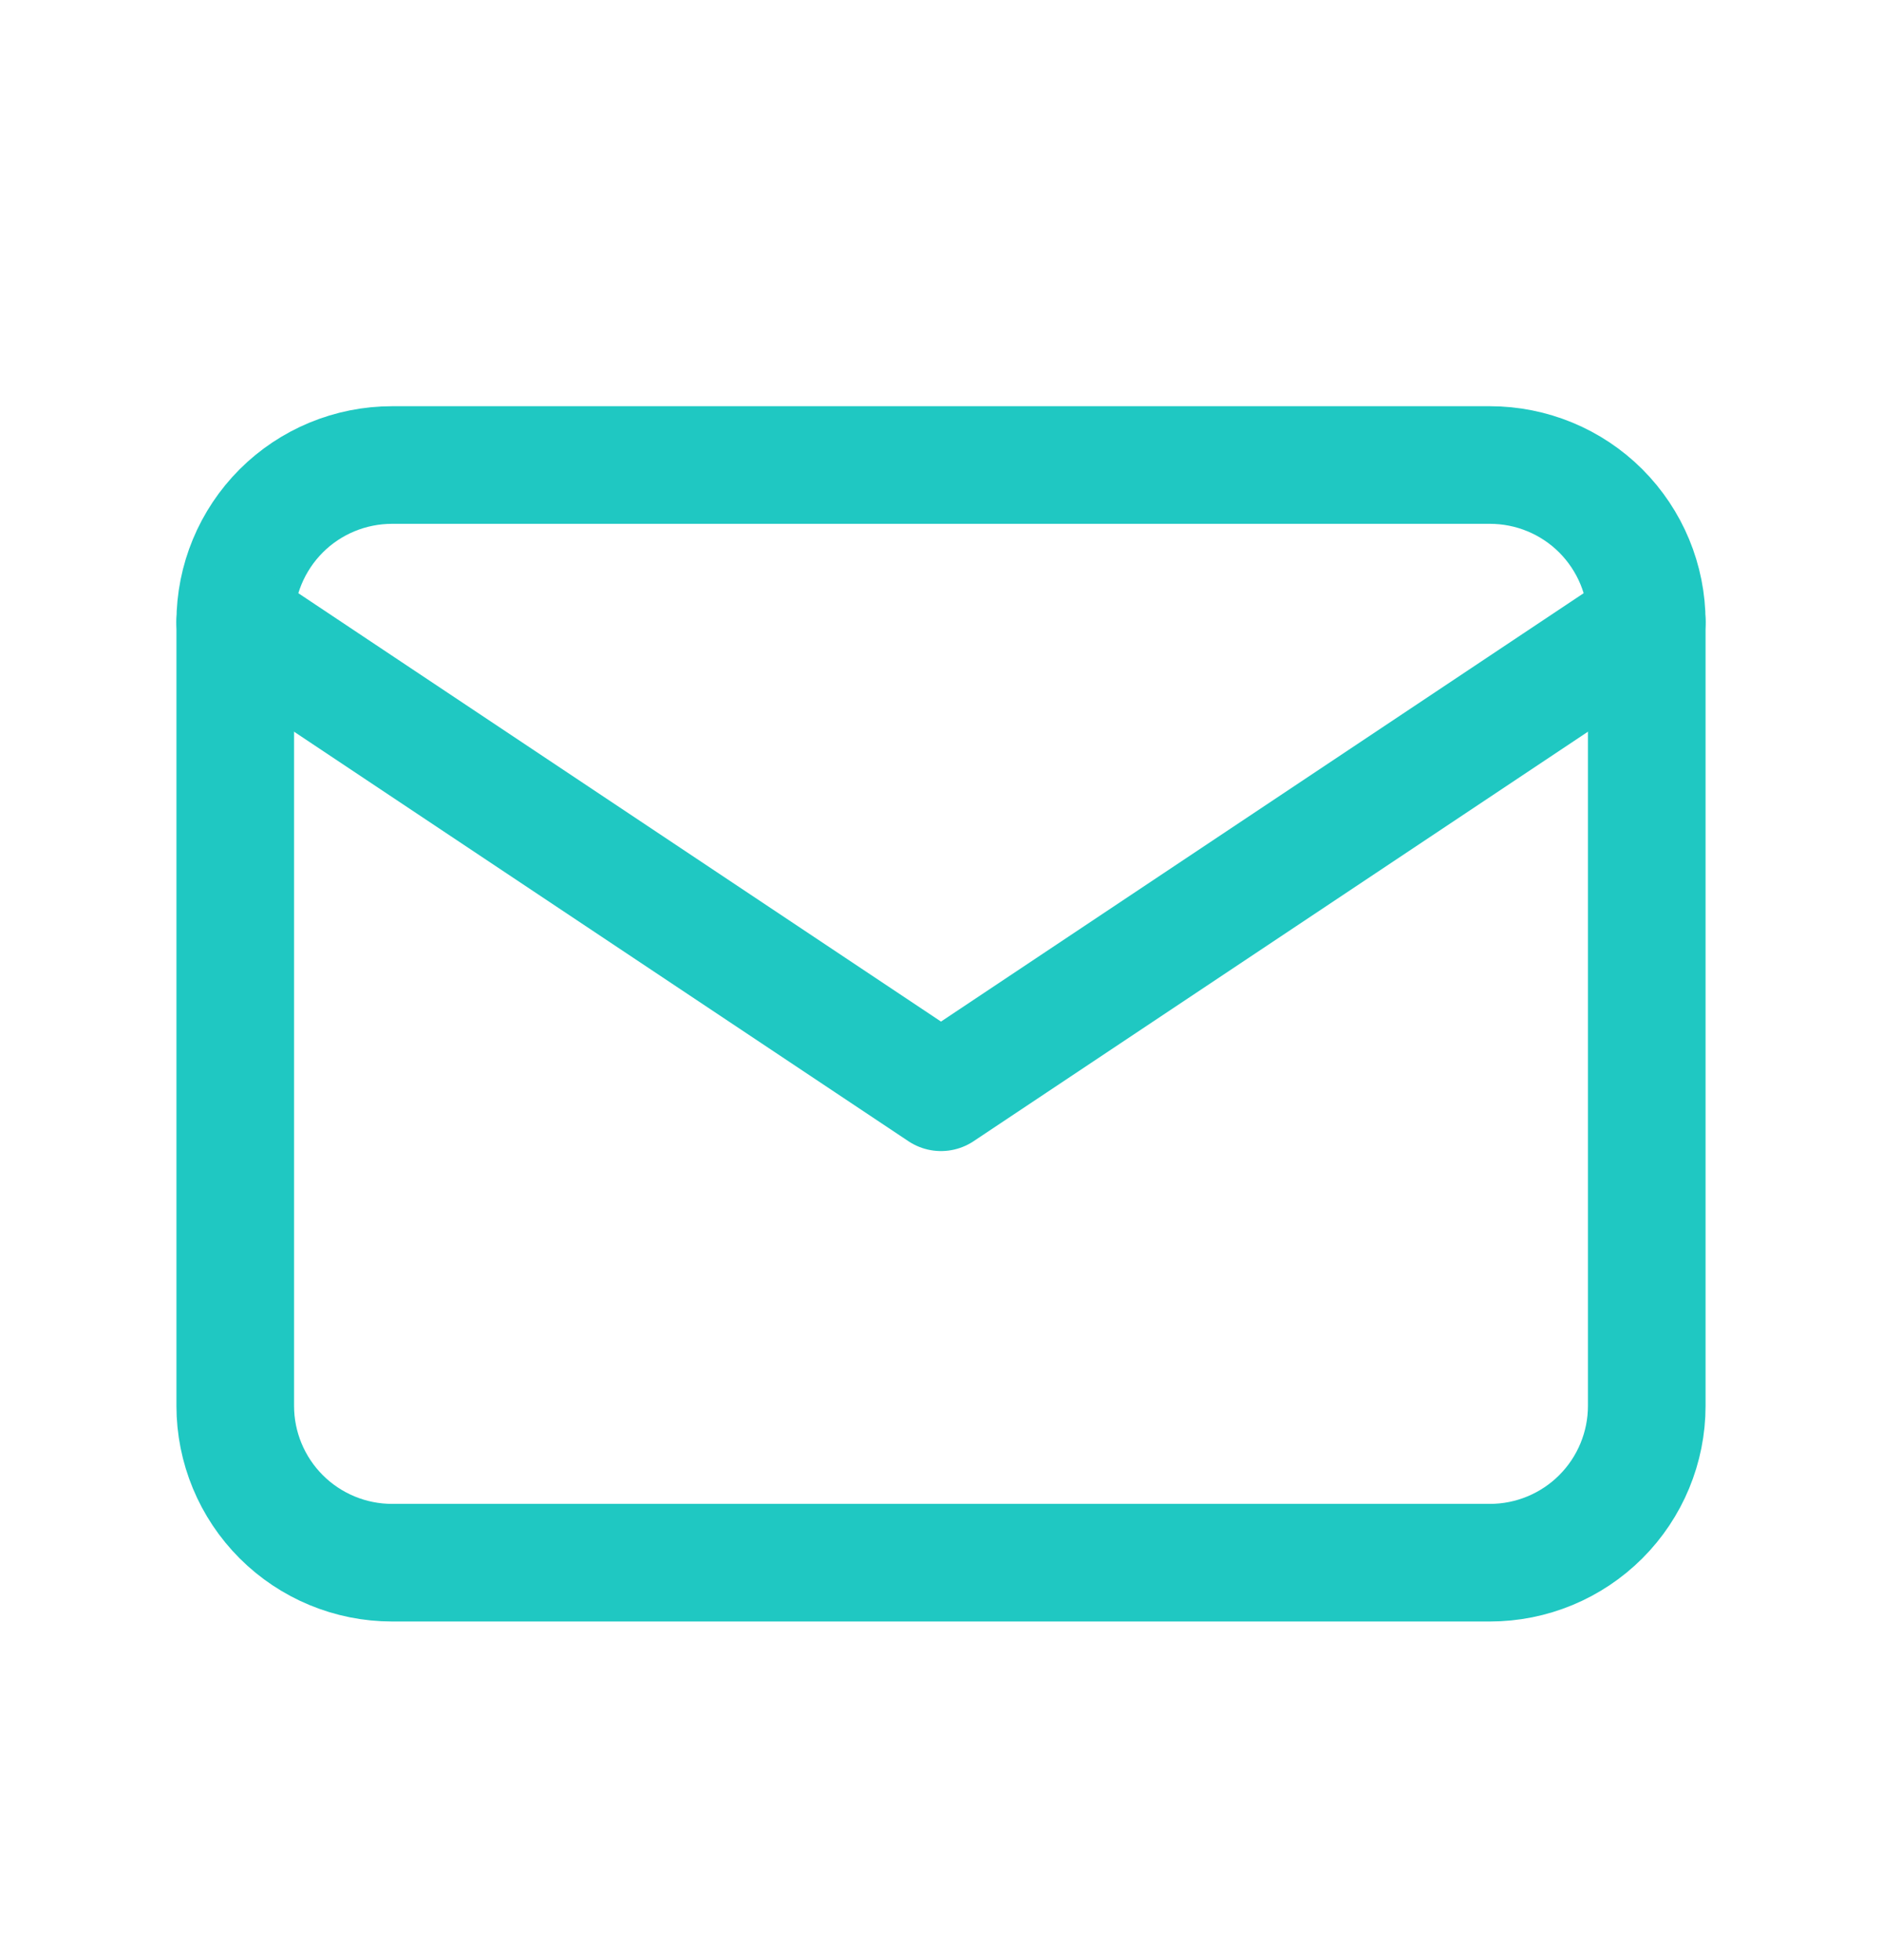
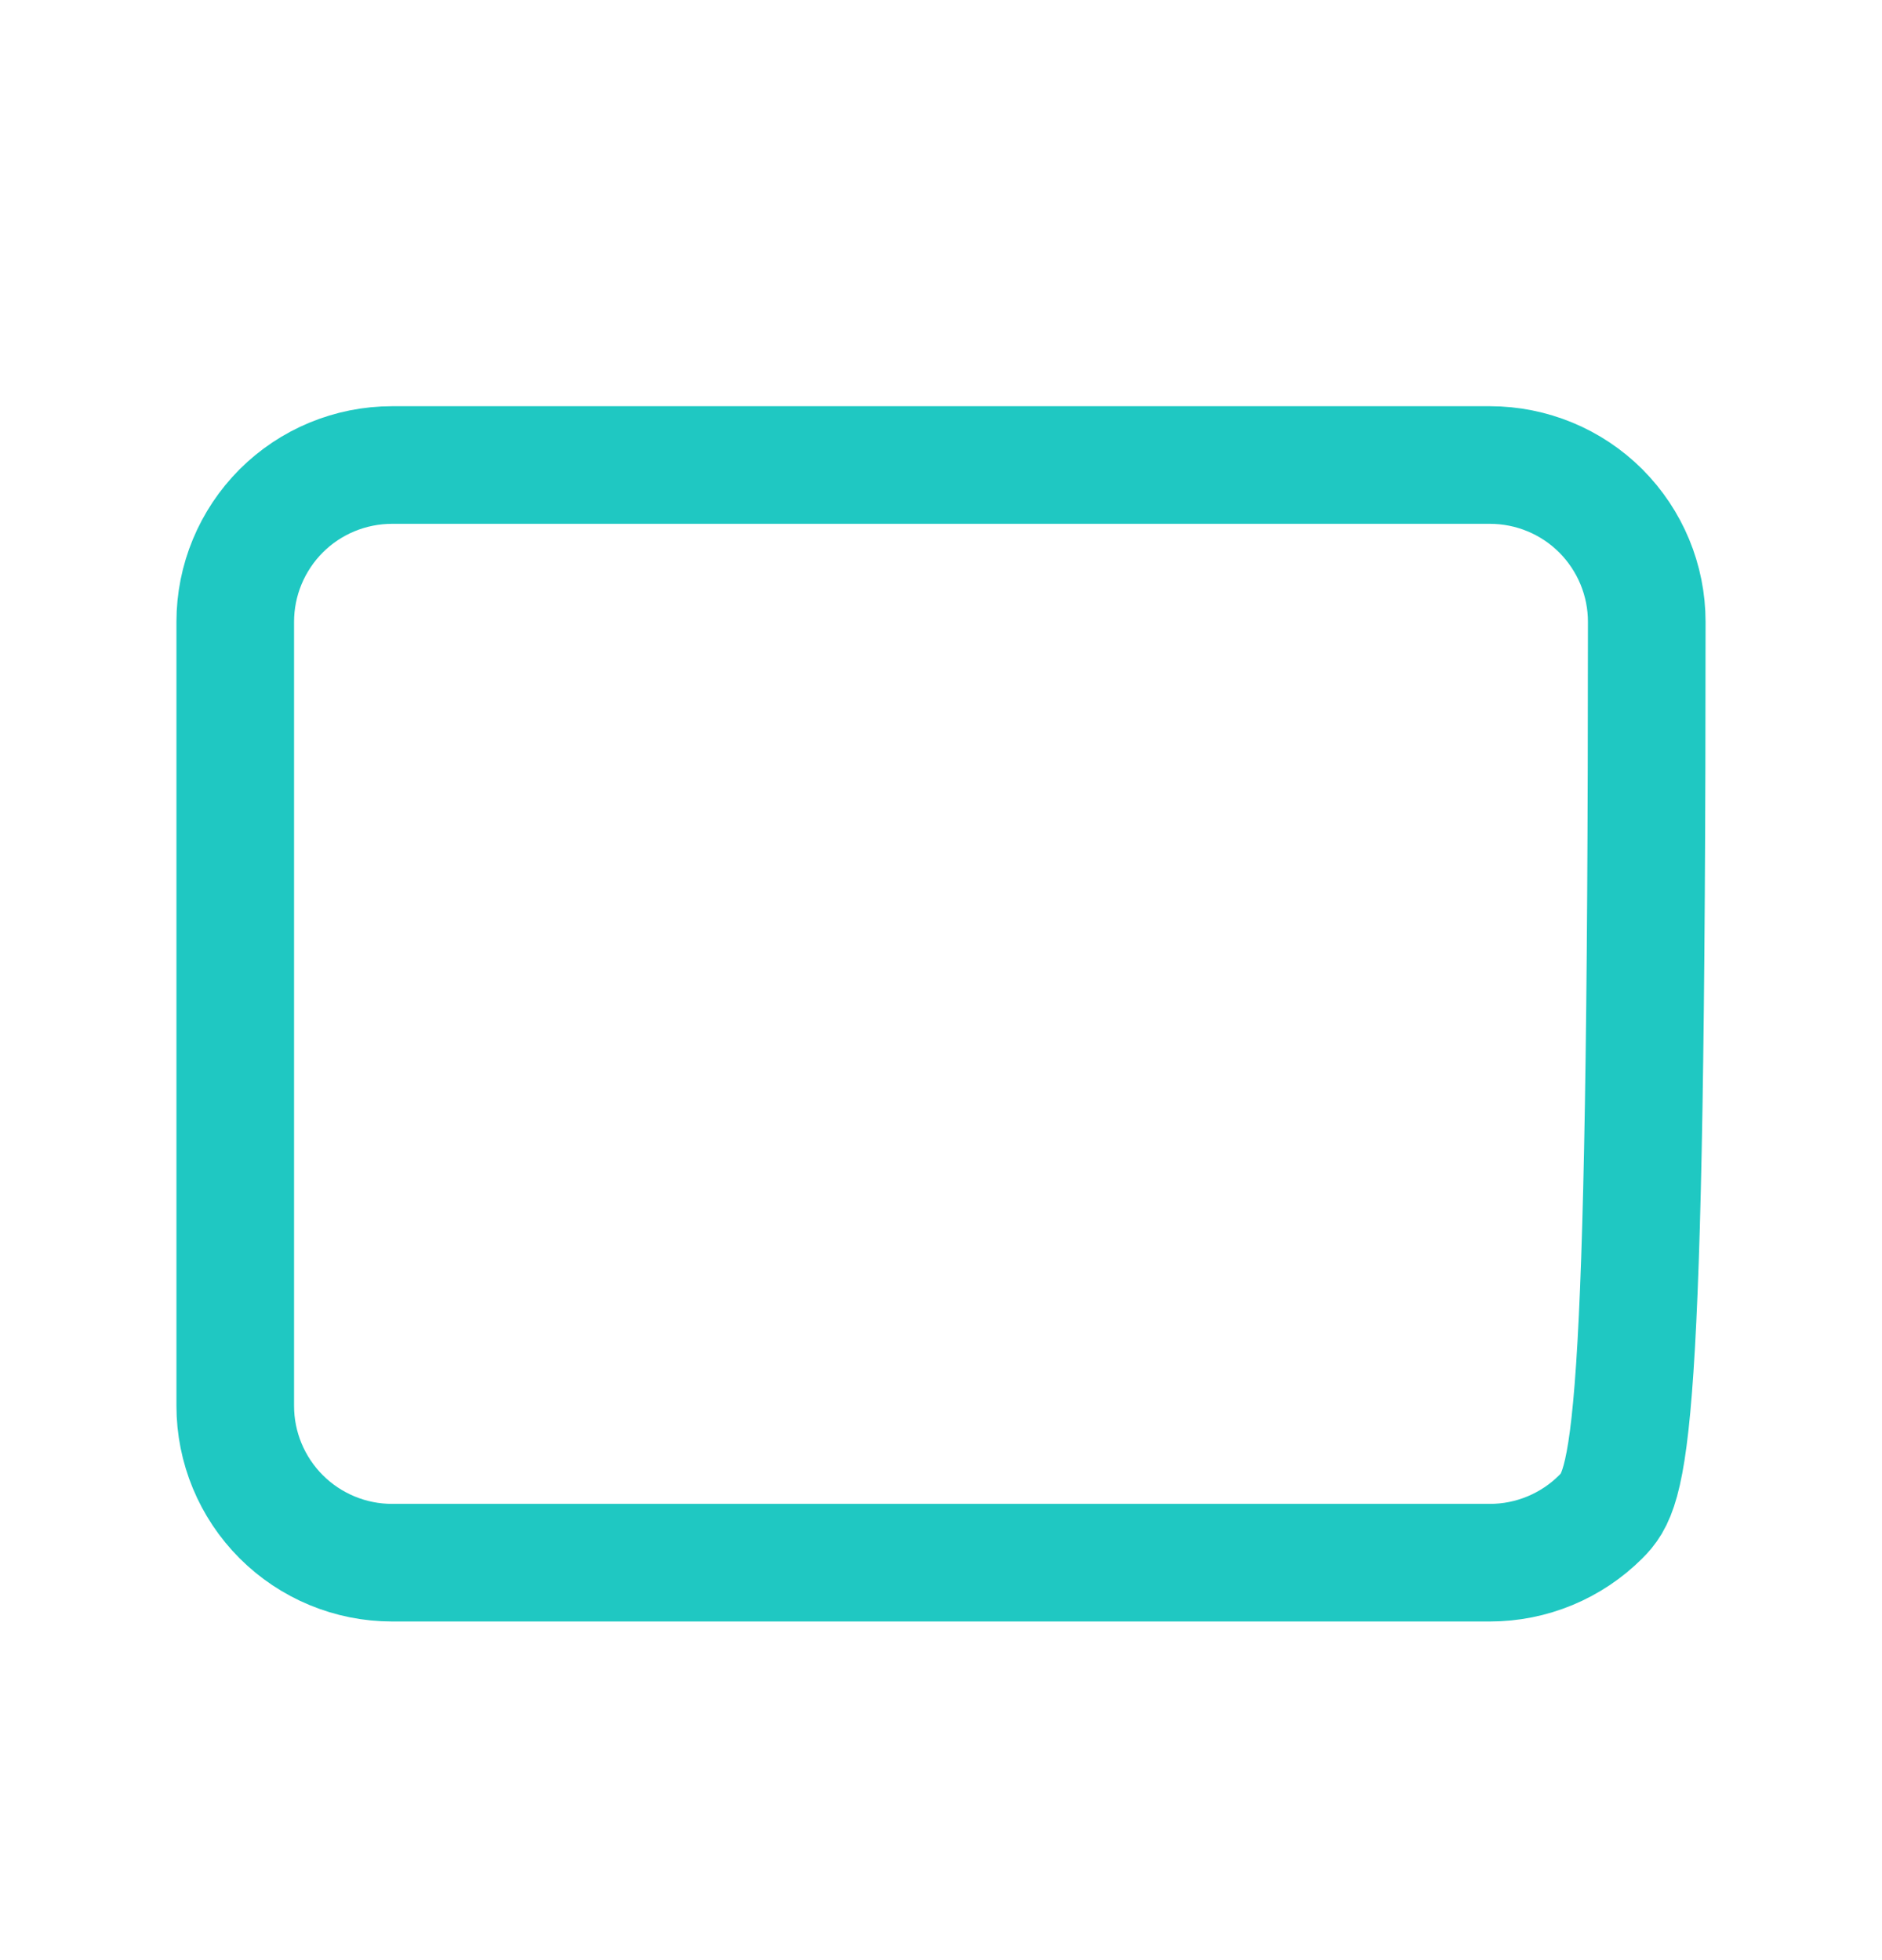
<svg xmlns="http://www.w3.org/2000/svg" width="24" height="25" viewBox="0 0 24 25" fill="none">
  <g clip-path="url(#clip0_41_40)">
-     <path d="M3 7.931C3 7.4 3.211 6.892 3.586 6.516C3.961 6.141 4.47 5.931 5 5.931H19C19.53 5.931 20.039 6.141 20.414 6.516C20.789 6.892 21 7.4 21 7.931V17.931C21 18.461 20.789 18.97 20.414 19.345C20.039 19.72 19.53 19.931 19 19.931H5C4.47 19.931 3.961 19.72 3.586 19.345C3.211 18.97 3 18.461 3 17.931V7.931Z" stroke="#1FC8C2" stroke-width="1.5" stroke-linecap="round" stroke-linejoin="round" />
-     <path d="M3 7.931L12 13.931L21 7.931" stroke="#1FC8C2" stroke-width="1.5" stroke-linecap="round" stroke-linejoin="round" />
+     <path d="M3 7.931C3 7.4 3.211 6.892 3.586 6.516C3.961 6.141 4.47 5.931 5 5.931H19C19.53 5.931 20.039 6.141 20.414 6.516C20.789 6.892 21 7.4 21 7.931C21 18.461 20.789 18.97 20.414 19.345C20.039 19.72 19.53 19.931 19 19.931H5C4.47 19.931 3.961 19.72 3.586 19.345C3.211 18.97 3 18.461 3 17.931V7.931Z" stroke="#1FC8C2" stroke-width="1.5" stroke-linecap="round" stroke-linejoin="round" />
  </g>
  <defs>
    <clipPath id="clip0_41_40">
      <rect width="24" height="24" fill="white" transform="translate(0 0.931)" />
    </clipPath>
  </defs>
</svg>